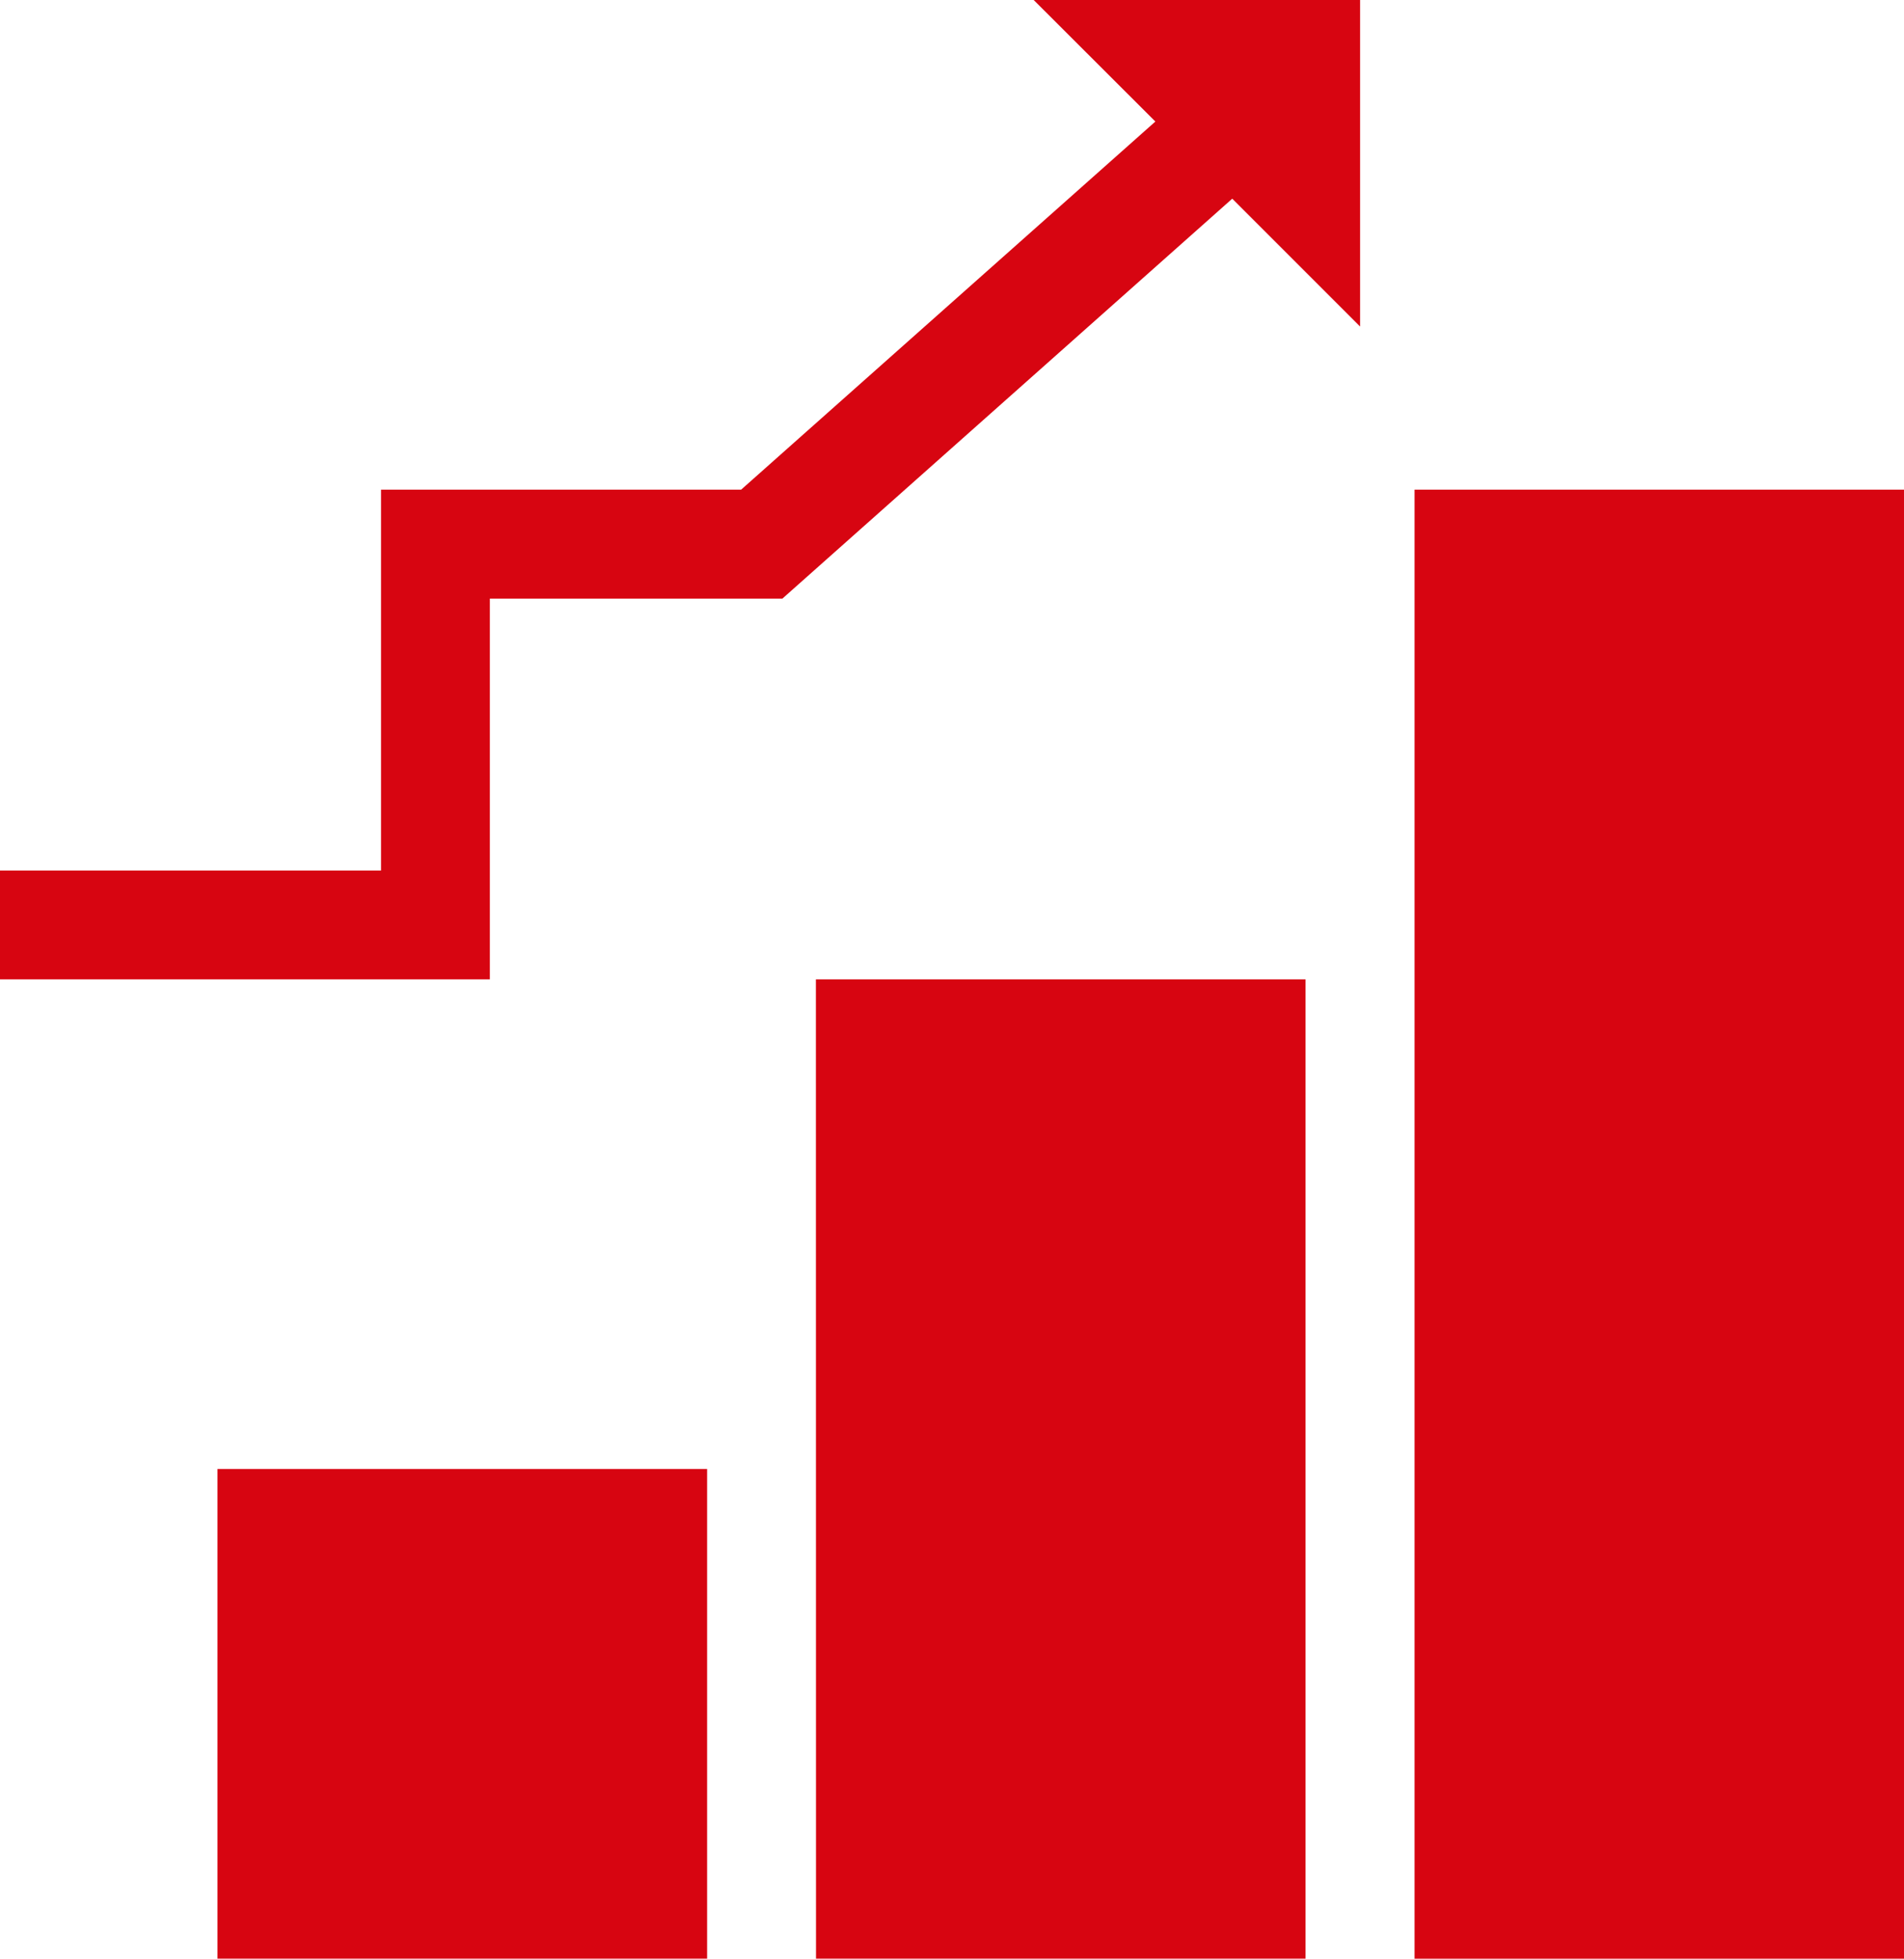
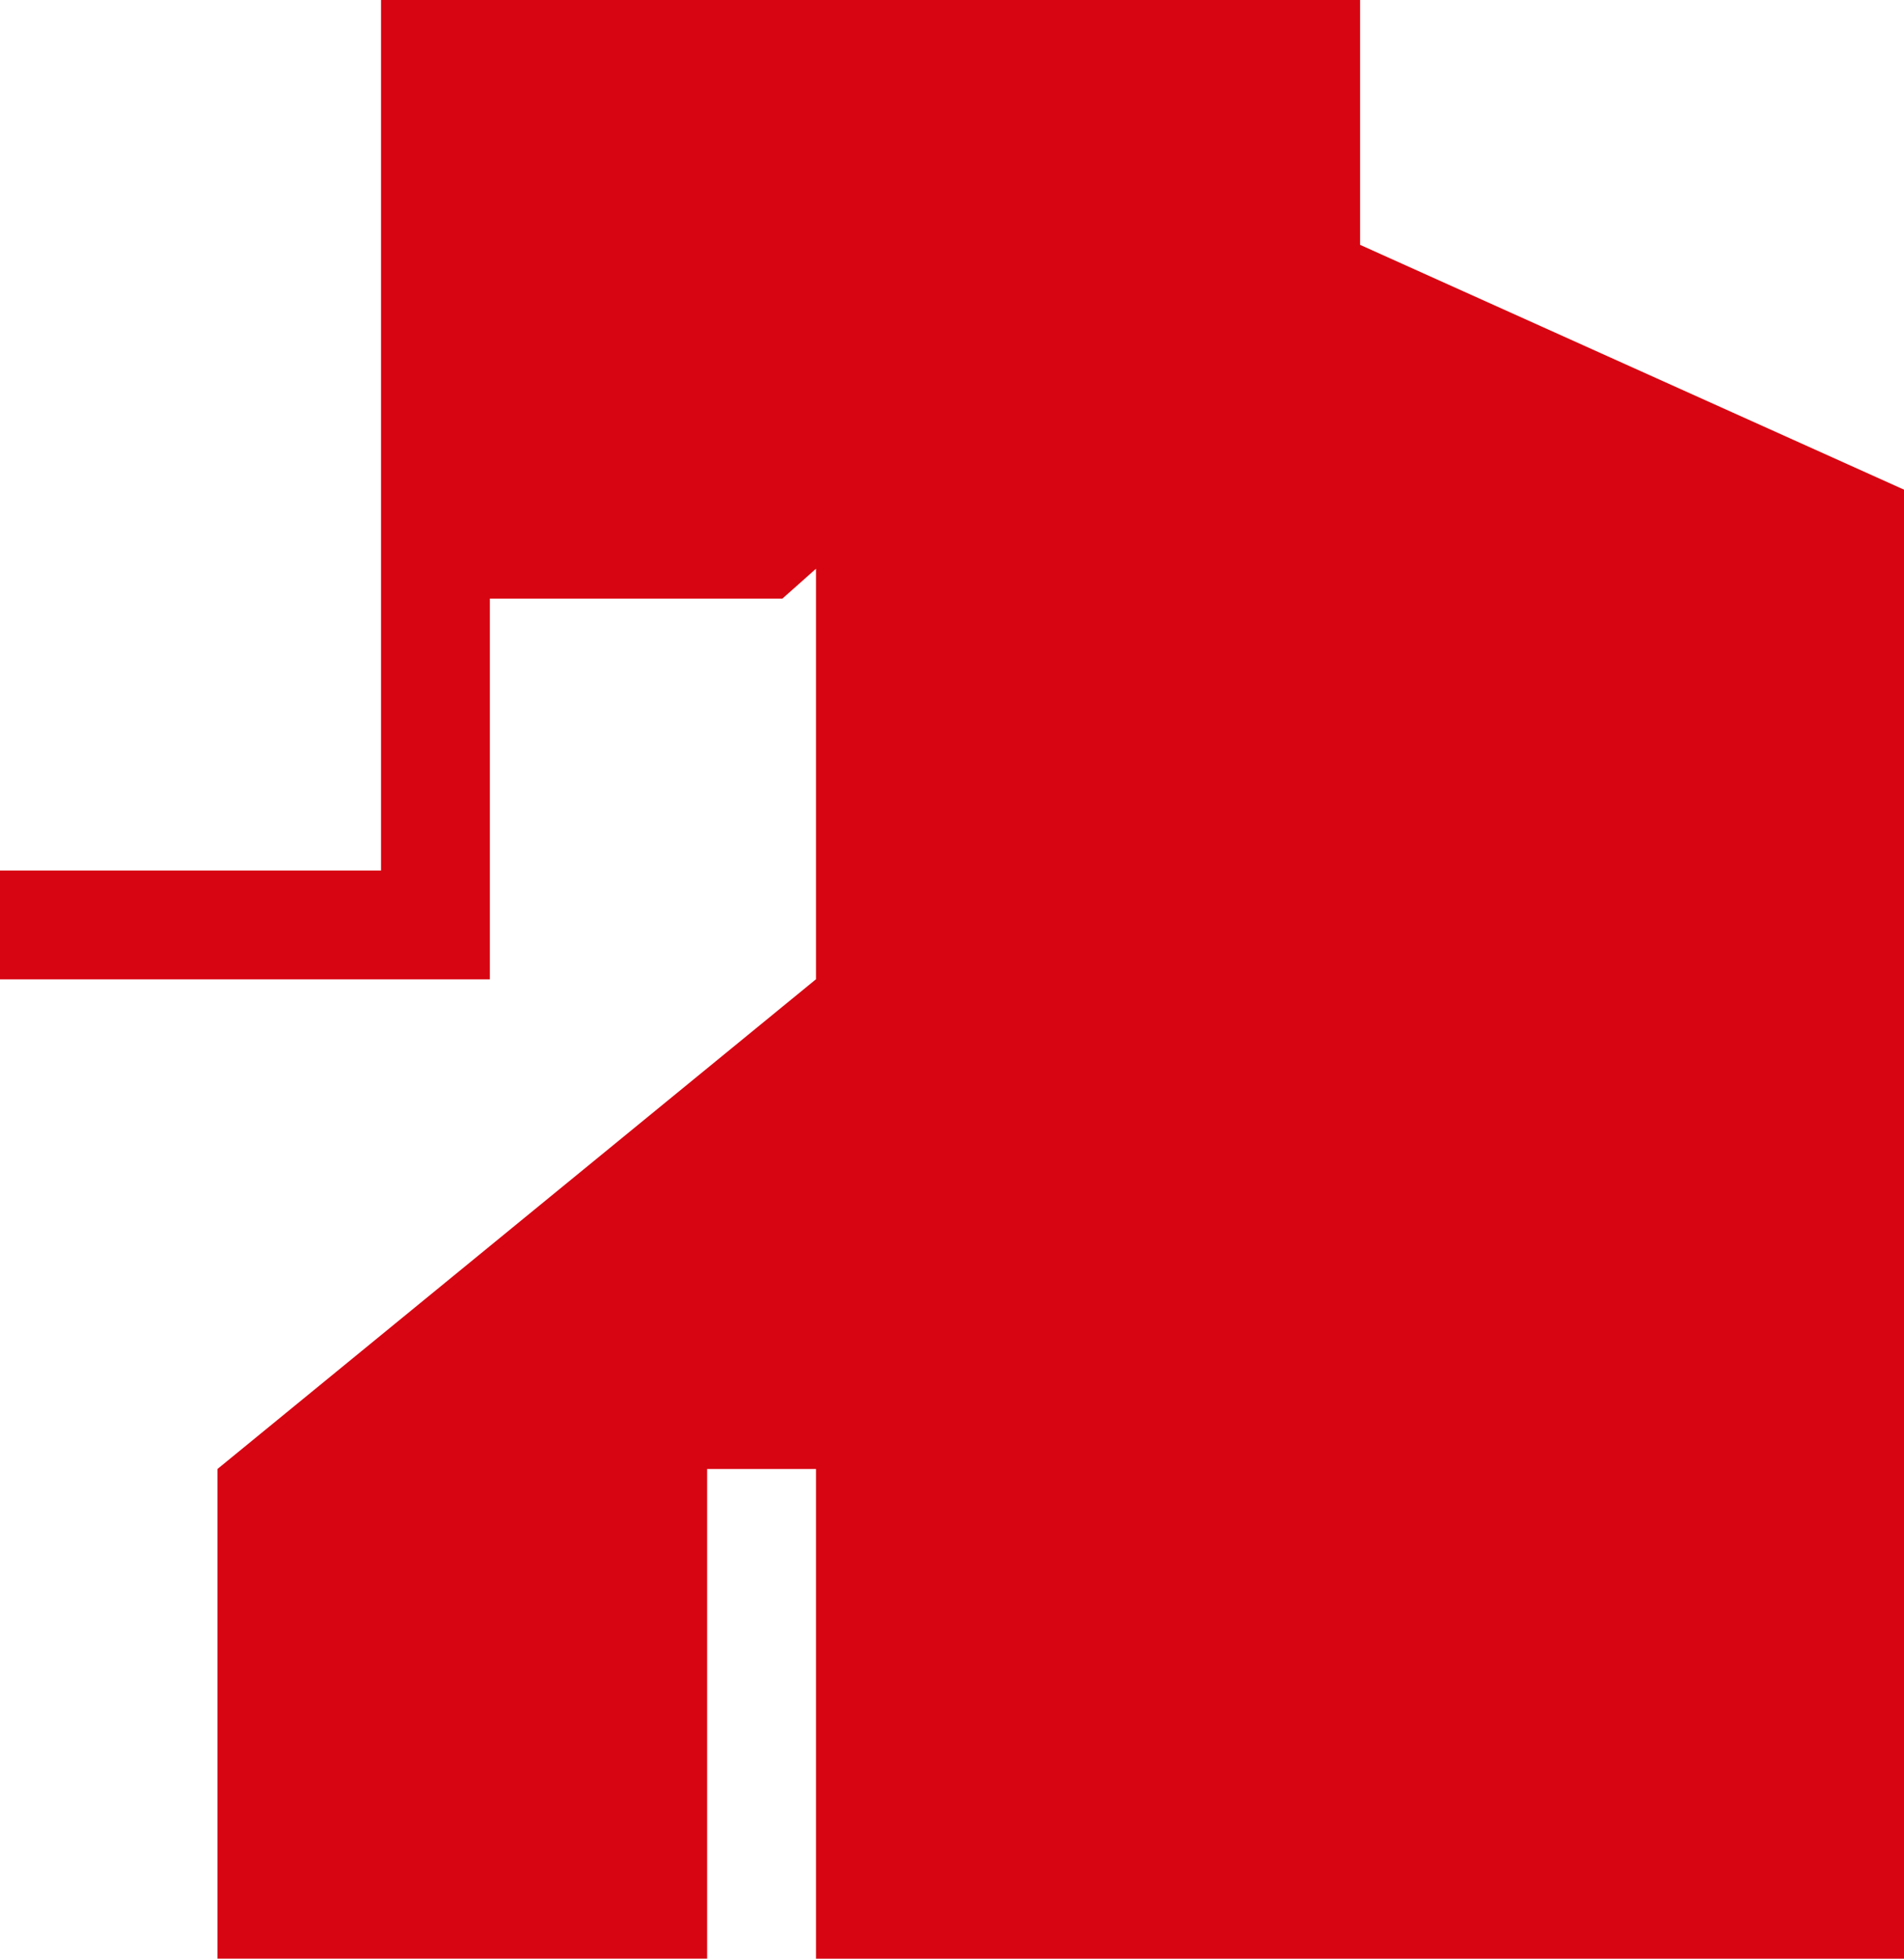
<svg xmlns="http://www.w3.org/2000/svg" width="51.214" height="52.681" viewBox="0 0 51.214 52.681">
-   <path d="M11.852,45.51H25.023v13.17H11.852Zm16.1,13.17H41.12V32.34H27.949Zm16.1-39.511V58.681H57.218V19.17Zm-6.972-9.9-11.141,9.9H16.252V29.414H6V32.34H19.179V22.1h7.869l12.1-10.756,3.439,3.439V6h-8.78Z" transform="translate(-6.003 -6)" fill="#d70511" />
+   <path d="M11.852,45.51H25.023v13.17H11.852ZH41.12V32.34H27.949Zm16.1-39.511V58.681H57.218V19.17Zm-6.972-9.9-11.141,9.9H16.252V29.414H6V32.34H19.179V22.1h7.869l12.1-10.756,3.439,3.439V6h-8.78Z" transform="translate(-6.003 -6)" fill="#d70511" />
</svg>